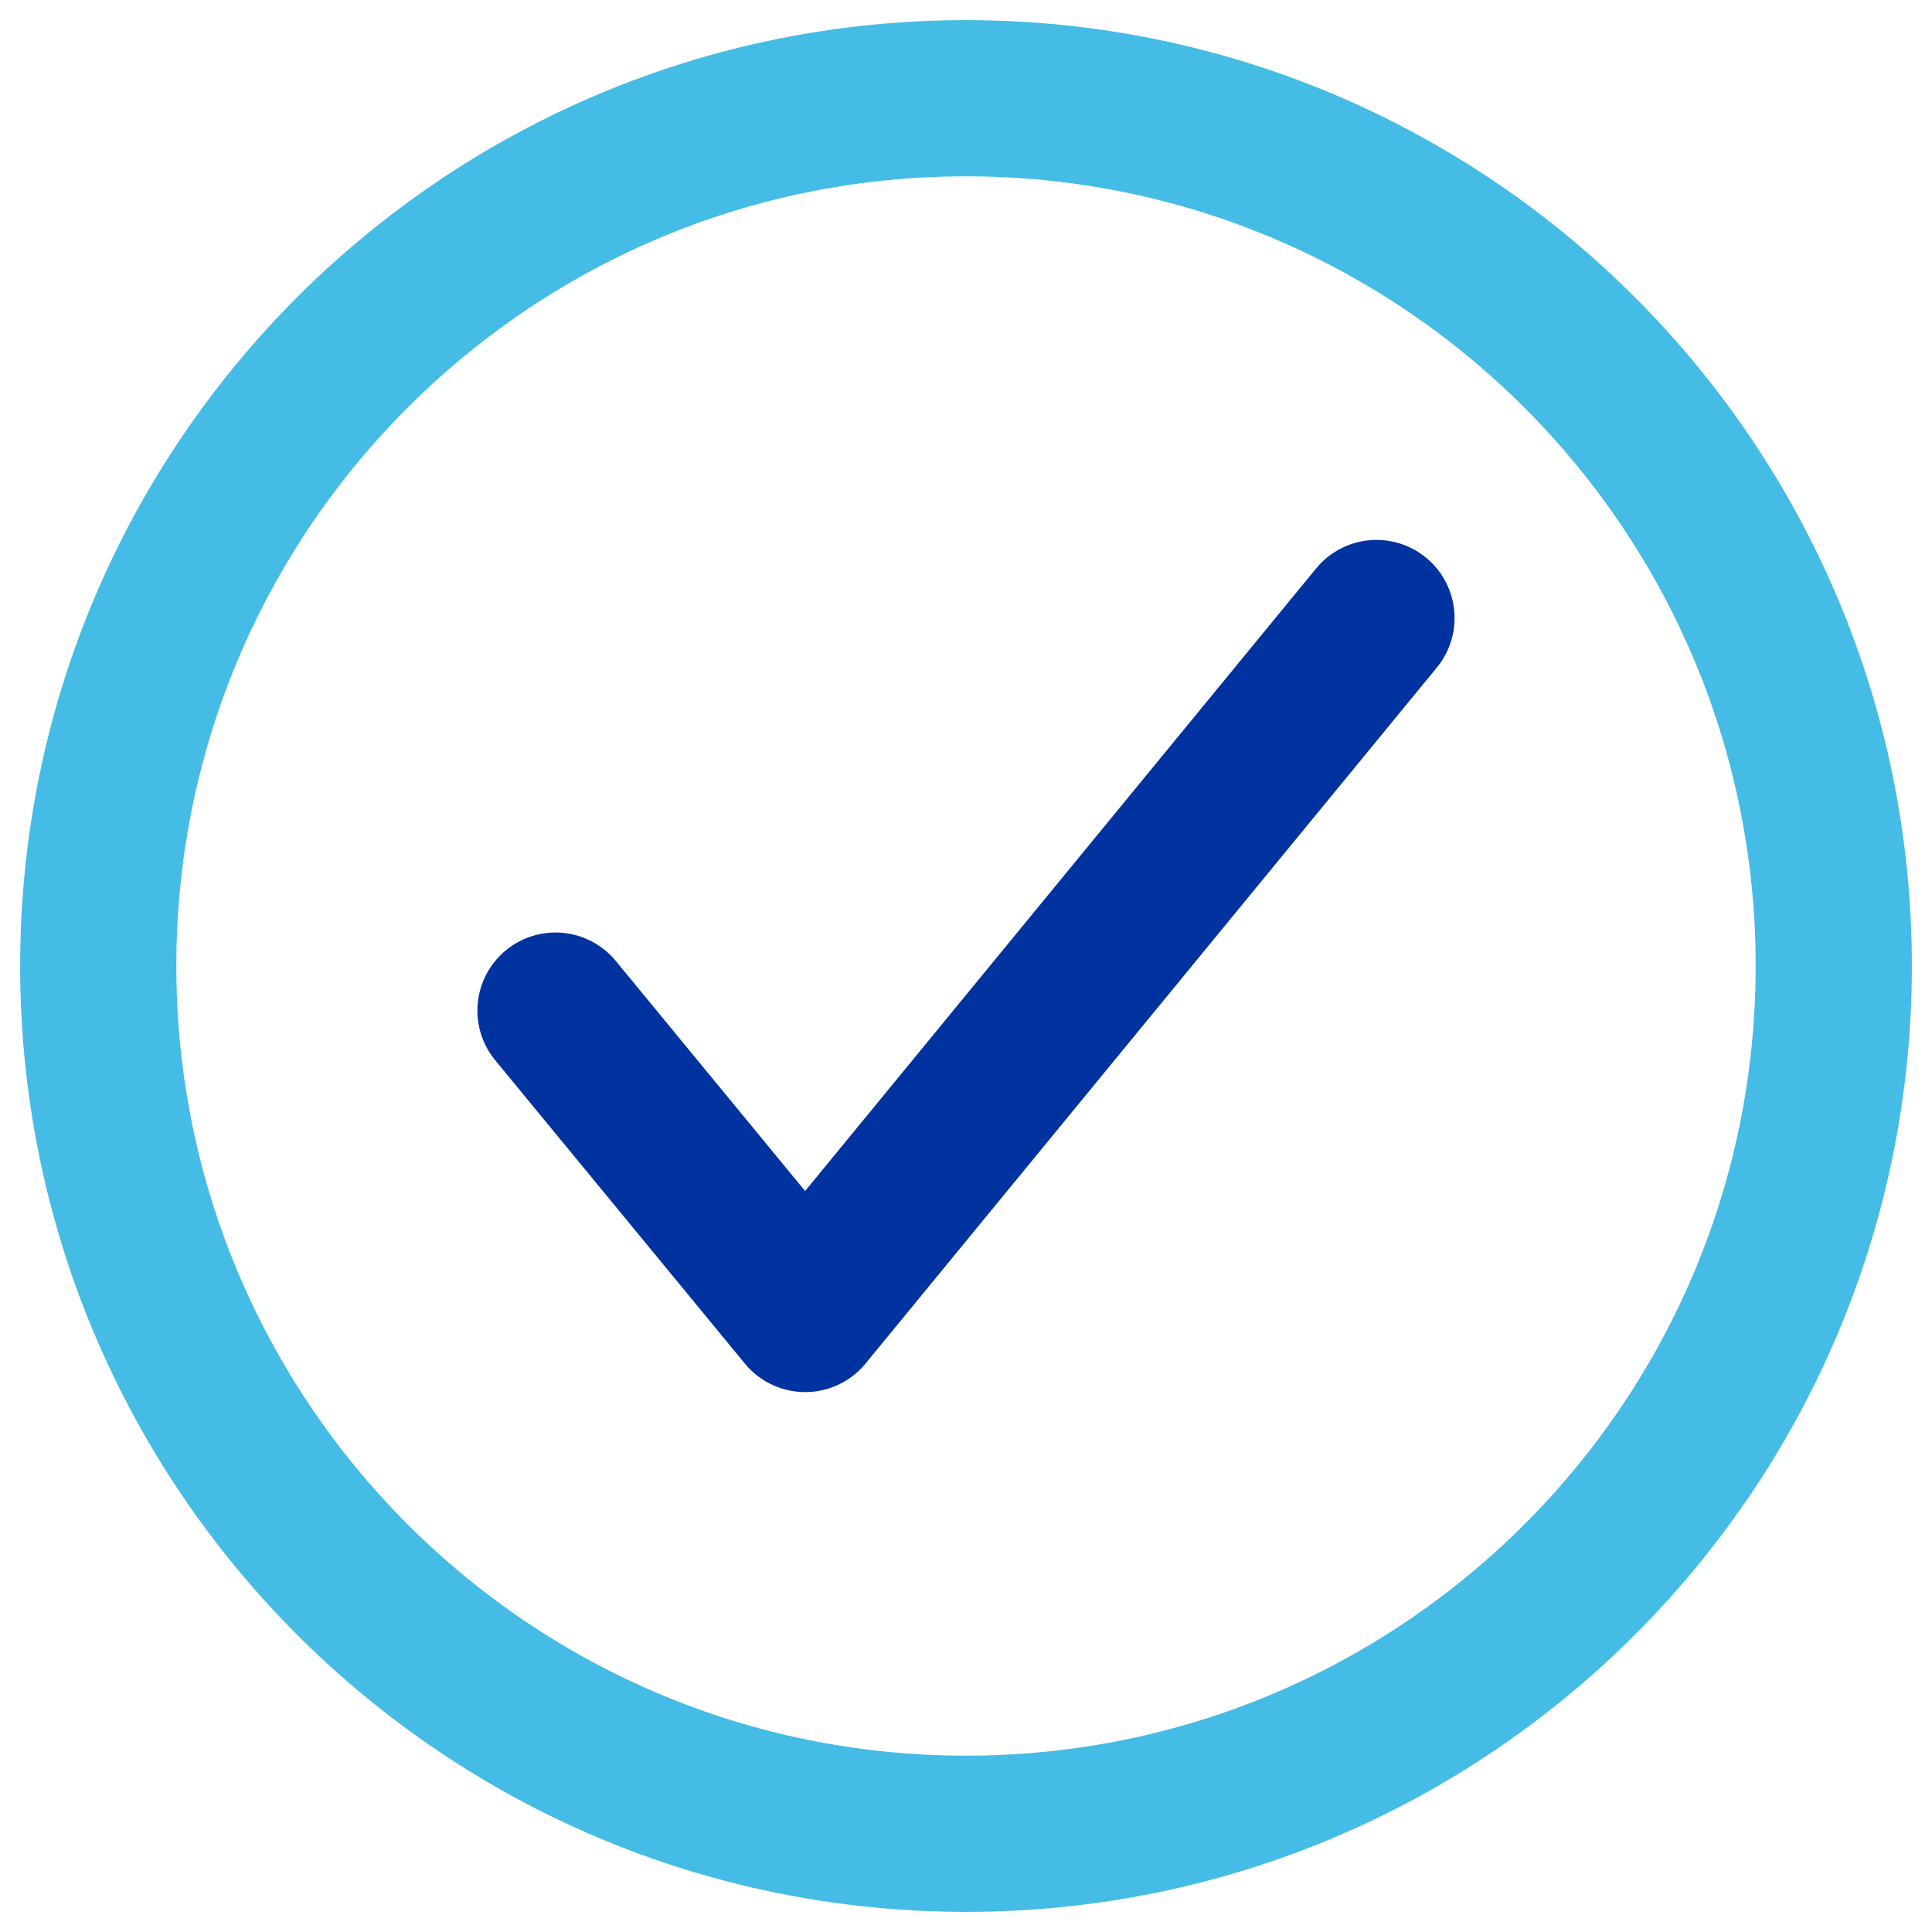
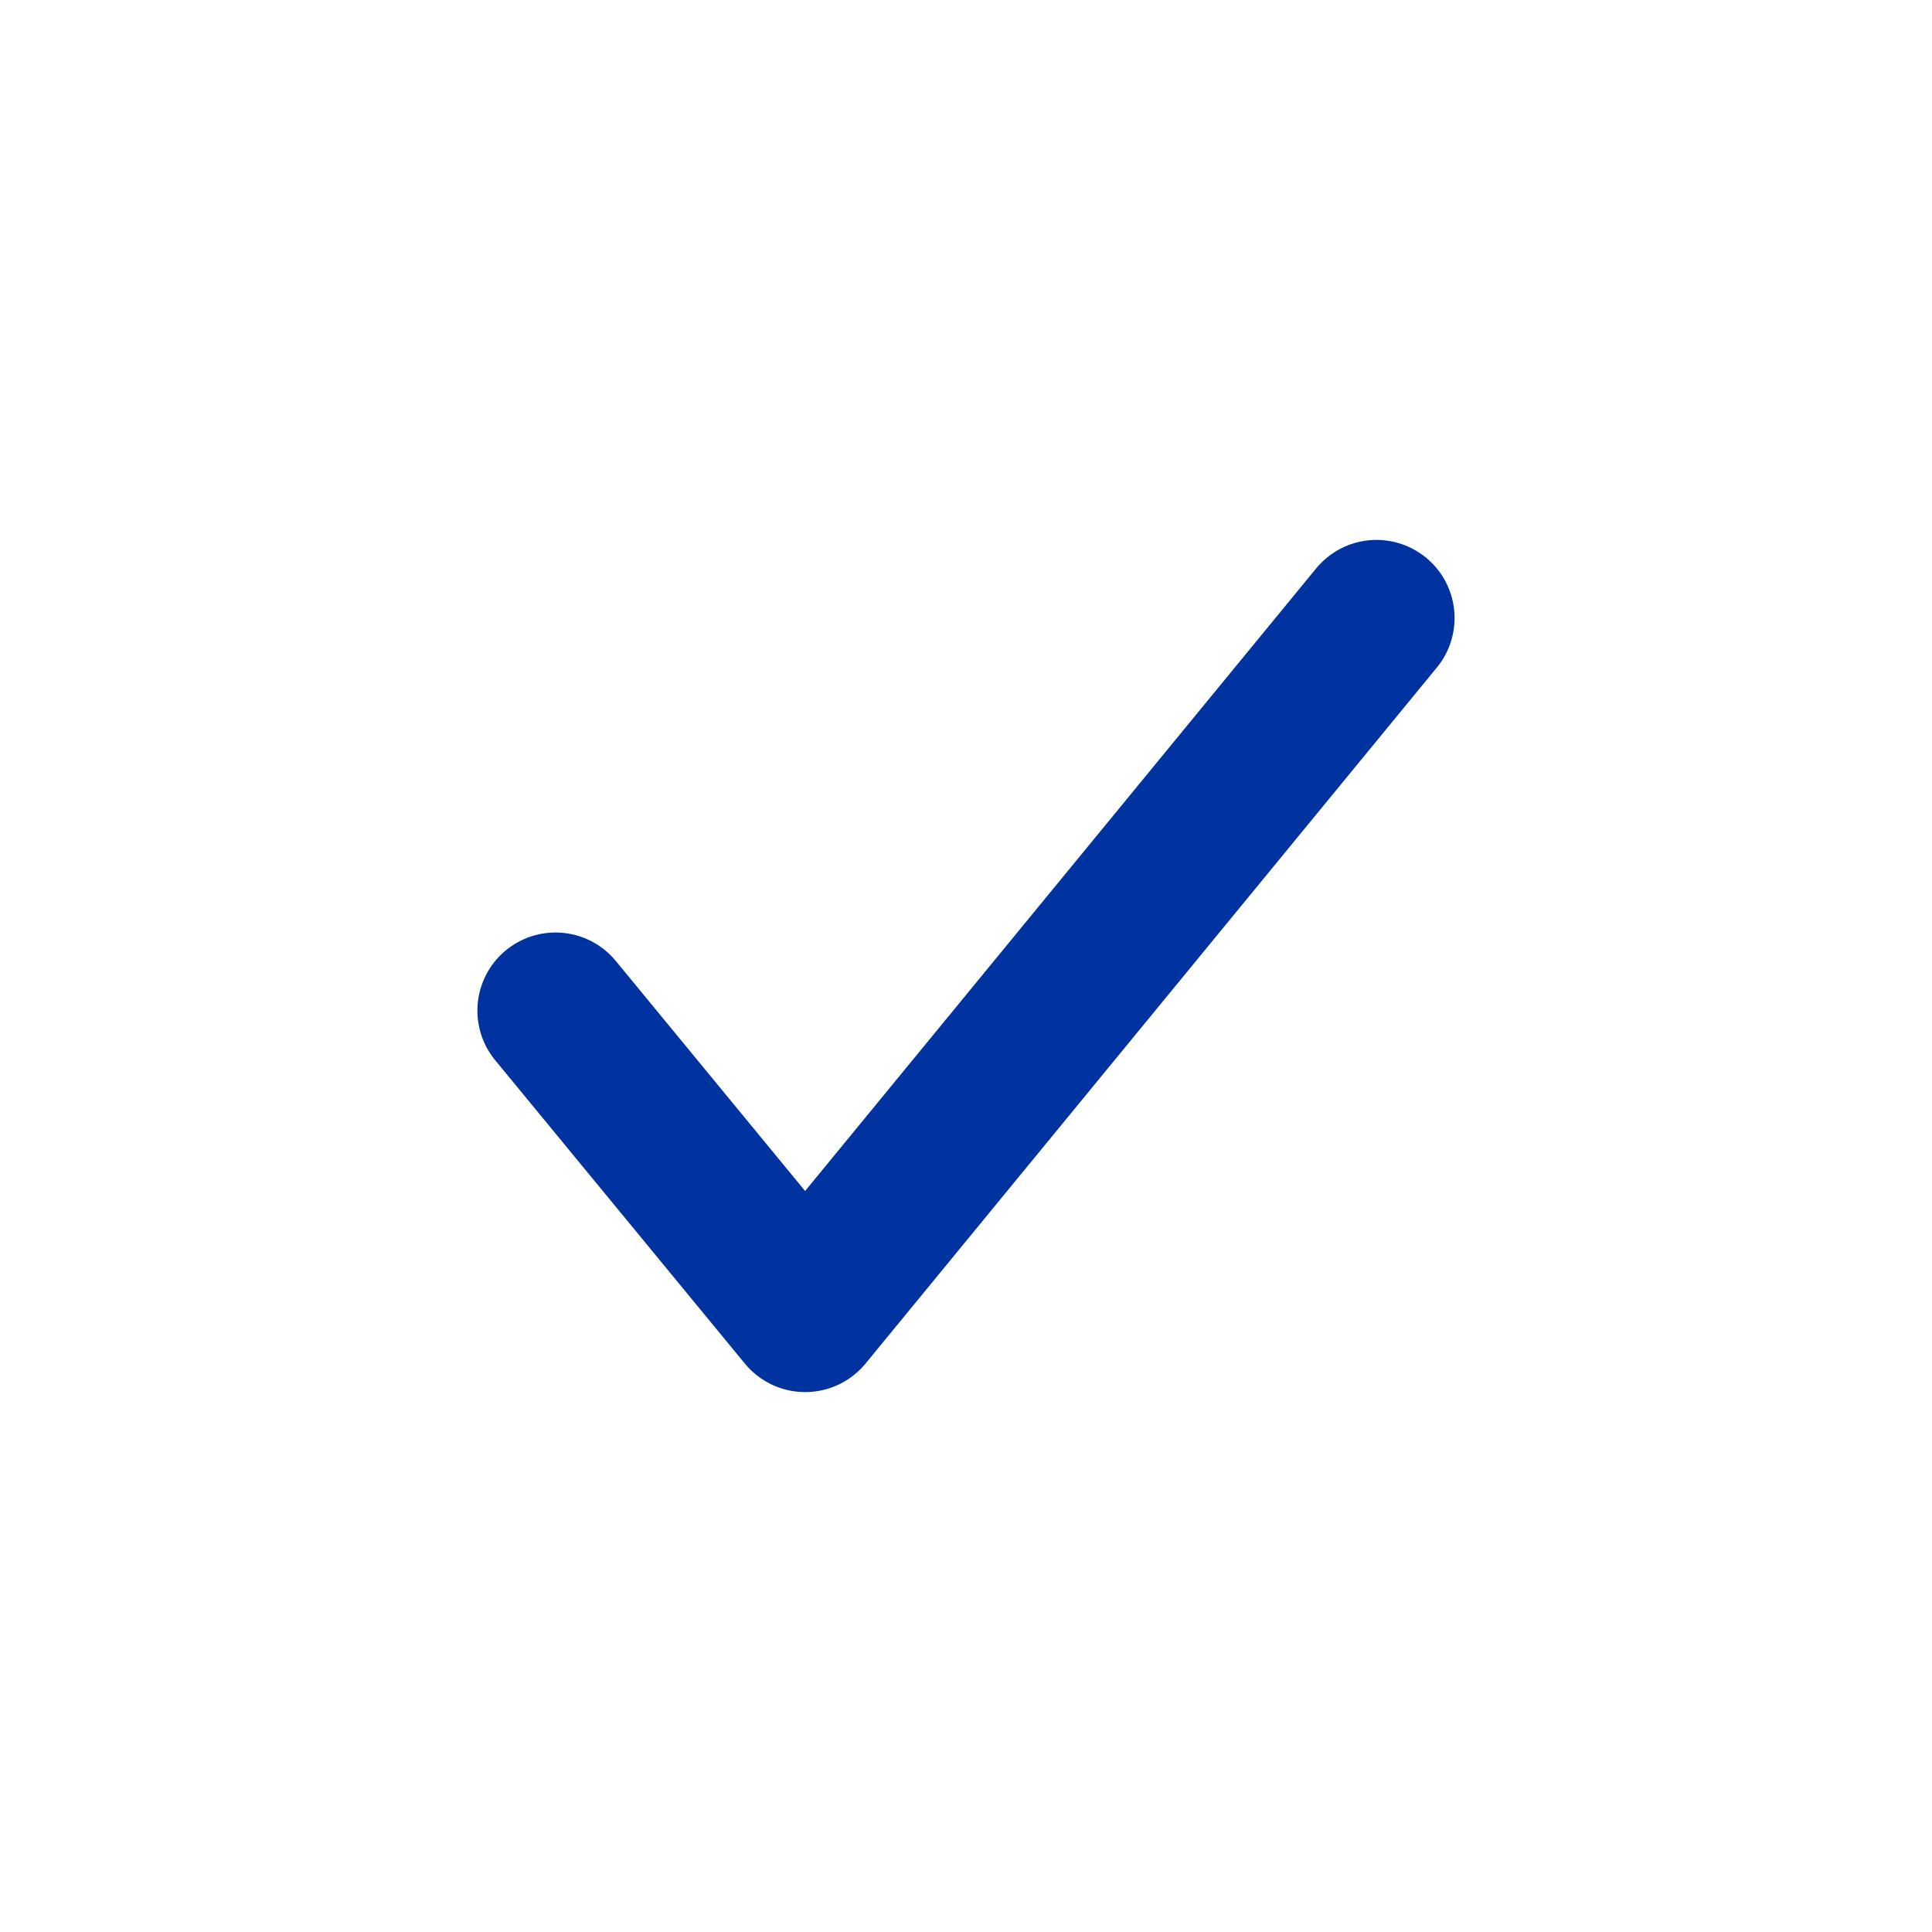
<svg xmlns="http://www.w3.org/2000/svg" width="59" height="59" viewBox="0 0 59 59" fill="none">
  <path d="M16.964 30.862L24.589 40.127L42.035 18.873" stroke="#0033A0" stroke-width="4.77" stroke-miterlimit="10" stroke-linecap="round" stroke-linejoin="round" />
-   <path d="M29.5 56C44.136 56 56 44.136 56 29.5C56 14.864 44.136 3 29.5 3C14.864 3 3 14.864 3 29.5C3 44.136 14.864 56 29.5 56Z" stroke="#45BCE5" stroke-width="4.77" stroke-miterlimit="10" stroke-linecap="round" stroke-linejoin="round" />
</svg>